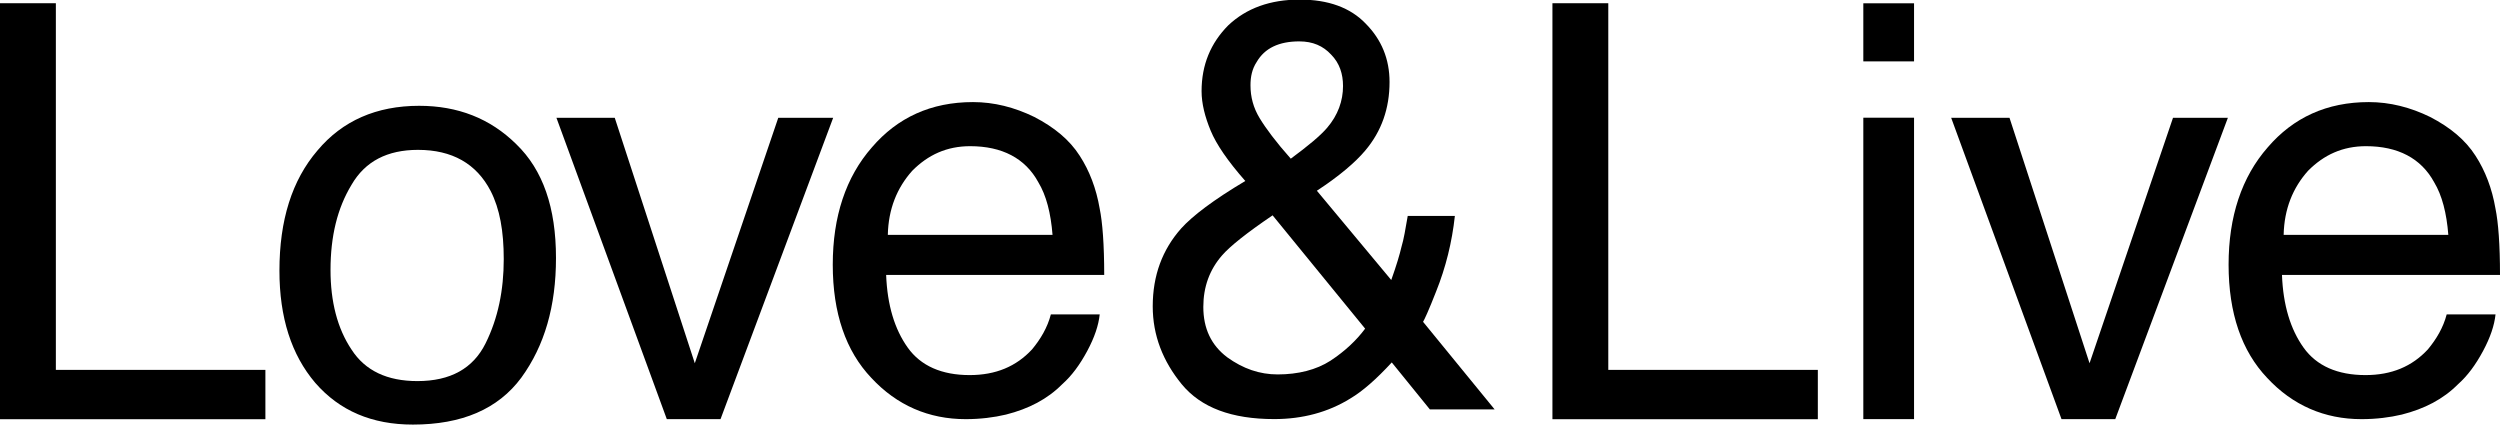
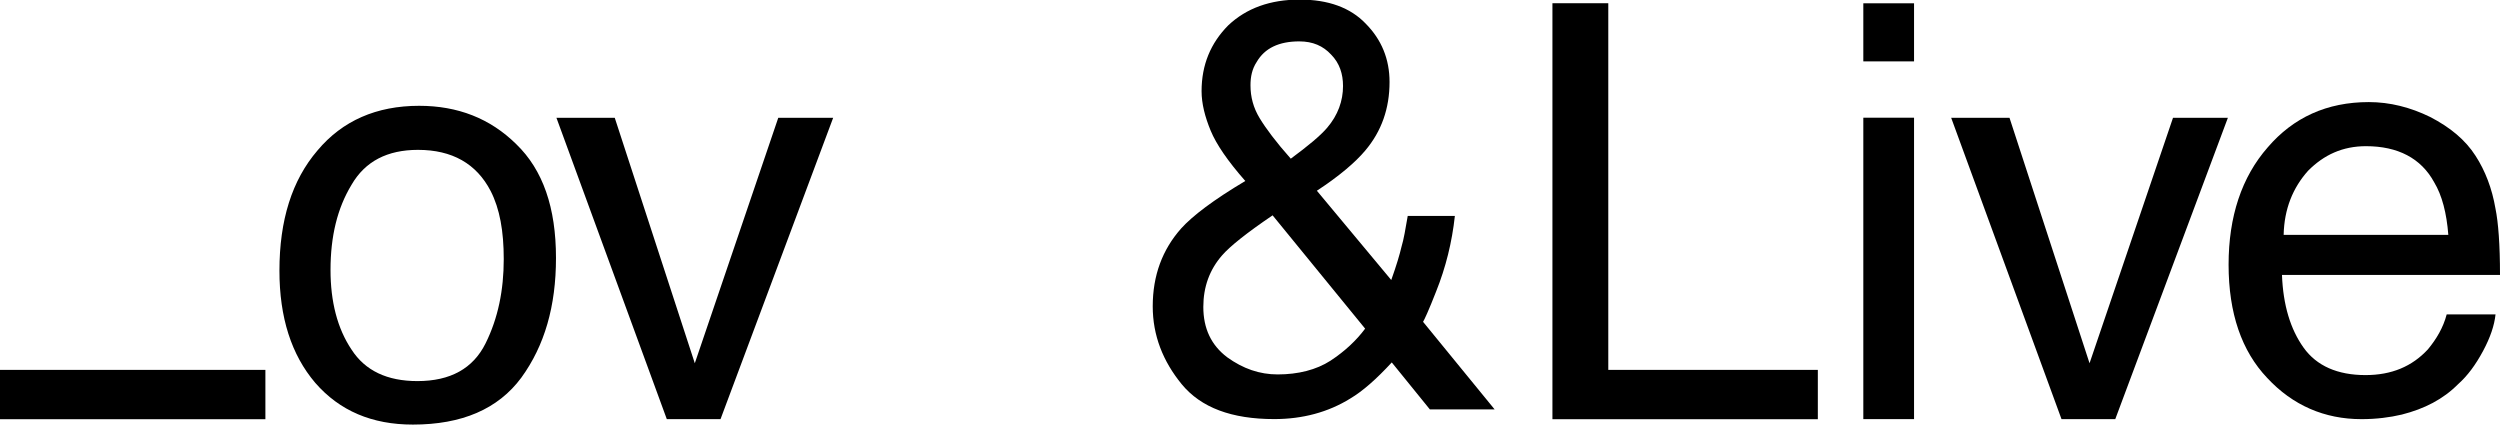
<svg xmlns="http://www.w3.org/2000/svg" width="600" height="102" viewBox="0 0 600 102" fill="none">
  <g clip-path="url(#clip0)">
-     <path fill-rule="evenodd" clip-rule="evenodd" d="M13.405 88.772V0.775H0V100.611H63.695V88.772H13.405Z" fill="black" />
+     <path fill-rule="evenodd" clip-rule="evenodd" d="M13.405 88.772H0V100.611H63.695V88.772H13.405Z" fill="black" />
    <path fill-rule="evenodd" clip-rule="evenodd" d="M123.899 34.598C117.63 28.416 109.862 25.393 100.593 25.393C90.37 25.393 82.191 28.965 76.199 36.11C70.064 43.255 67.064 52.866 67.064 64.951C67.064 76.218 69.93 85.144 75.654 91.876C81.512 98.607 89.28 101.901 99.093 101.901C110.817 101.901 119.533 98.193 125.122 90.634C130.712 82.941 133.436 73.465 133.436 61.928C133.443 49.842 130.309 40.78 123.899 34.598ZM116.541 82.4C113.541 88.446 108.093 91.462 100.183 91.462C92.959 91.462 87.646 88.987 84.37 83.903C80.959 78.819 79.325 72.367 79.325 64.808C79.325 56.701 80.959 49.978 84.37 44.344C87.638 38.712 92.959 35.967 100.317 35.967C108.496 35.967 114.354 39.26 117.764 45.856C119.943 50.113 120.899 55.468 120.899 62.199C120.899 69.622 119.541 76.353 116.541 82.4Z" fill="black" />
    <path fill-rule="evenodd" clip-rule="evenodd" d="M186.781 28.28L166.752 87.181L147.544 28.28H133.547L160.034 100.595H172.926L199.957 28.28H186.781Z" fill="black" />
-     <path fill-rule="evenodd" clip-rule="evenodd" d="M248.242 28.073C243.474 25.742 238.563 24.501 233.526 24.501C223.445 24.501 215.4 28.209 209.266 35.353C202.997 42.498 199.863 51.974 199.863 63.511C199.863 75.183 202.997 84.253 209.132 90.706C215.266 97.301 222.9 100.595 231.758 100.595C235.303 100.595 238.571 100.181 241.437 99.497C246.892 98.121 251.384 95.79 254.929 92.217C257.242 90.156 259.153 87.547 260.929 84.253C262.697 80.959 263.653 78.071 263.929 75.461H252.205C251.384 78.62 249.75 81.365 247.705 83.839C243.892 87.961 238.982 90.021 232.713 90.021C226.034 90.021 220.99 87.825 217.855 83.425C214.721 79.034 212.953 73.265 212.676 65.985H265.011C265.011 58.705 264.6 53.351 263.921 50.049C263.1 45.243 261.466 40.986 259.153 37.414C256.697 33.563 253.019 30.54 248.242 28.073ZM252.608 56.366H213.079C213.213 50.184 215.258 45.1 218.937 40.986C222.75 37.144 227.25 35.083 232.84 35.083C240.474 35.083 246.063 37.971 249.197 43.739C251.108 46.89 252.197 51.147 252.608 56.366Z" fill="black" />
    <path fill-rule="evenodd" clip-rule="evenodd" d="M358.705 98.248L341.534 77.236C341.811 76.822 342.9 74.491 344.668 69.956C346.982 64.188 348.482 58.141 349.168 51.823H337.855C337.311 54.982 336.9 57.456 336.355 59.239C335.945 61.021 335.132 63.774 333.9 67.203L316.05 45.776C321.505 42.204 325.318 38.91 327.632 36.165C331.587 31.495 333.49 26.005 333.49 19.68C333.49 14.182 331.579 9.52 327.766 5.669C324.087 1.826 318.774 -0.1 311.953 -0.1C304.863 -0.1 299.14 1.961 294.782 6.082C290.558 10.339 288.379 15.558 288.379 21.876C288.379 24.899 289.2 28.058 290.558 31.352C291.924 34.646 294.647 38.632 298.871 43.437C291.237 47.972 286.192 51.815 283.468 54.839C278.968 59.923 276.655 66.105 276.655 73.52C276.655 80.522 279.111 86.704 283.603 92.202C288.237 97.835 295.595 100.58 305.818 100.58C312.632 100.58 318.766 98.933 324.079 95.639C327.079 93.857 330.347 90.968 334.026 86.982L343.161 98.248H358.705V98.248ZM301.603 14.874C303.513 11.58 306.916 9.933 311.826 9.933C315.095 9.933 317.55 11.031 319.461 13.092C321.505 15.153 322.326 17.762 322.326 20.642C322.326 24.215 321.103 27.644 318.513 30.668C316.879 32.593 313.879 35.059 309.789 38.083C306.245 34.097 303.789 30.803 302.297 28.328C300.797 25.854 300.118 23.244 300.118 20.499C300.103 18.447 300.513 16.521 301.603 14.874ZM319.318 86.569C315.908 88.764 311.55 89.862 306.647 89.862C302.29 89.862 298.334 88.486 294.521 85.741C290.708 82.853 288.797 78.875 288.797 73.656C288.797 68.85 290.297 64.728 293.297 61.291C295.208 59.095 299.155 55.937 305.424 51.68L327.632 78.875C325.587 81.628 322.863 84.237 319.318 86.569Z" fill="black" />
    <path fill-rule="evenodd" clip-rule="evenodd" d="M447.197 14.732V0.792H459.371V14.732H447.197ZM447.197 100.588V28.249H459.371V100.588H447.197Z" fill="black" />
    <path fill-rule="evenodd" clip-rule="evenodd" d="M521.519 28.28L501.49 87.181L482.283 28.28H468.285L494.764 100.595H507.664L534.688 28.28H521.519Z" fill="black" />
    <path fill-rule="evenodd" clip-rule="evenodd" d="M583.24 28.073C578.472 25.742 573.561 24.501 568.524 24.501C558.443 24.501 550.398 28.209 544.264 35.353C537.996 42.498 534.861 51.974 534.861 63.511C534.861 75.183 537.996 84.253 544.13 90.706C550.264 97.301 557.898 100.595 566.756 100.595C570.301 100.595 573.569 100.181 576.435 99.497C581.89 98.121 586.382 95.79 589.927 92.217C592.24 90.156 594.151 87.547 595.927 84.253C597.696 80.959 598.651 78.071 598.927 75.461H587.203C586.382 78.62 584.748 81.365 582.703 83.839C578.89 87.961 573.98 90.021 567.711 90.021C561.032 90.021 555.988 87.825 552.853 83.425C549.719 79.034 547.951 73.265 547.674 65.985H600.001C600.001 58.705 599.59 53.351 598.911 50.049C598.09 45.243 596.456 40.986 594.143 37.414C591.688 33.563 588.009 30.54 583.24 28.073ZM587.598 56.366H548.077C548.211 50.184 550.256 45.1 553.935 40.986C557.748 37.144 562.248 35.083 567.838 35.083C575.472 35.083 581.061 37.971 584.196 43.739C586.098 46.89 587.188 51.147 587.598 56.366Z" fill="black" />
    <path fill-rule="evenodd" clip-rule="evenodd" d="M385.989 88.772V0.775H372.584V100.611H436.279V88.772H385.989Z" fill="black" />
  </g>
  <defs>
    <clipPath id="clip0">
      <rect width="600" height="102" fill="white" />
    </clipPath>
  </defs>
</svg>